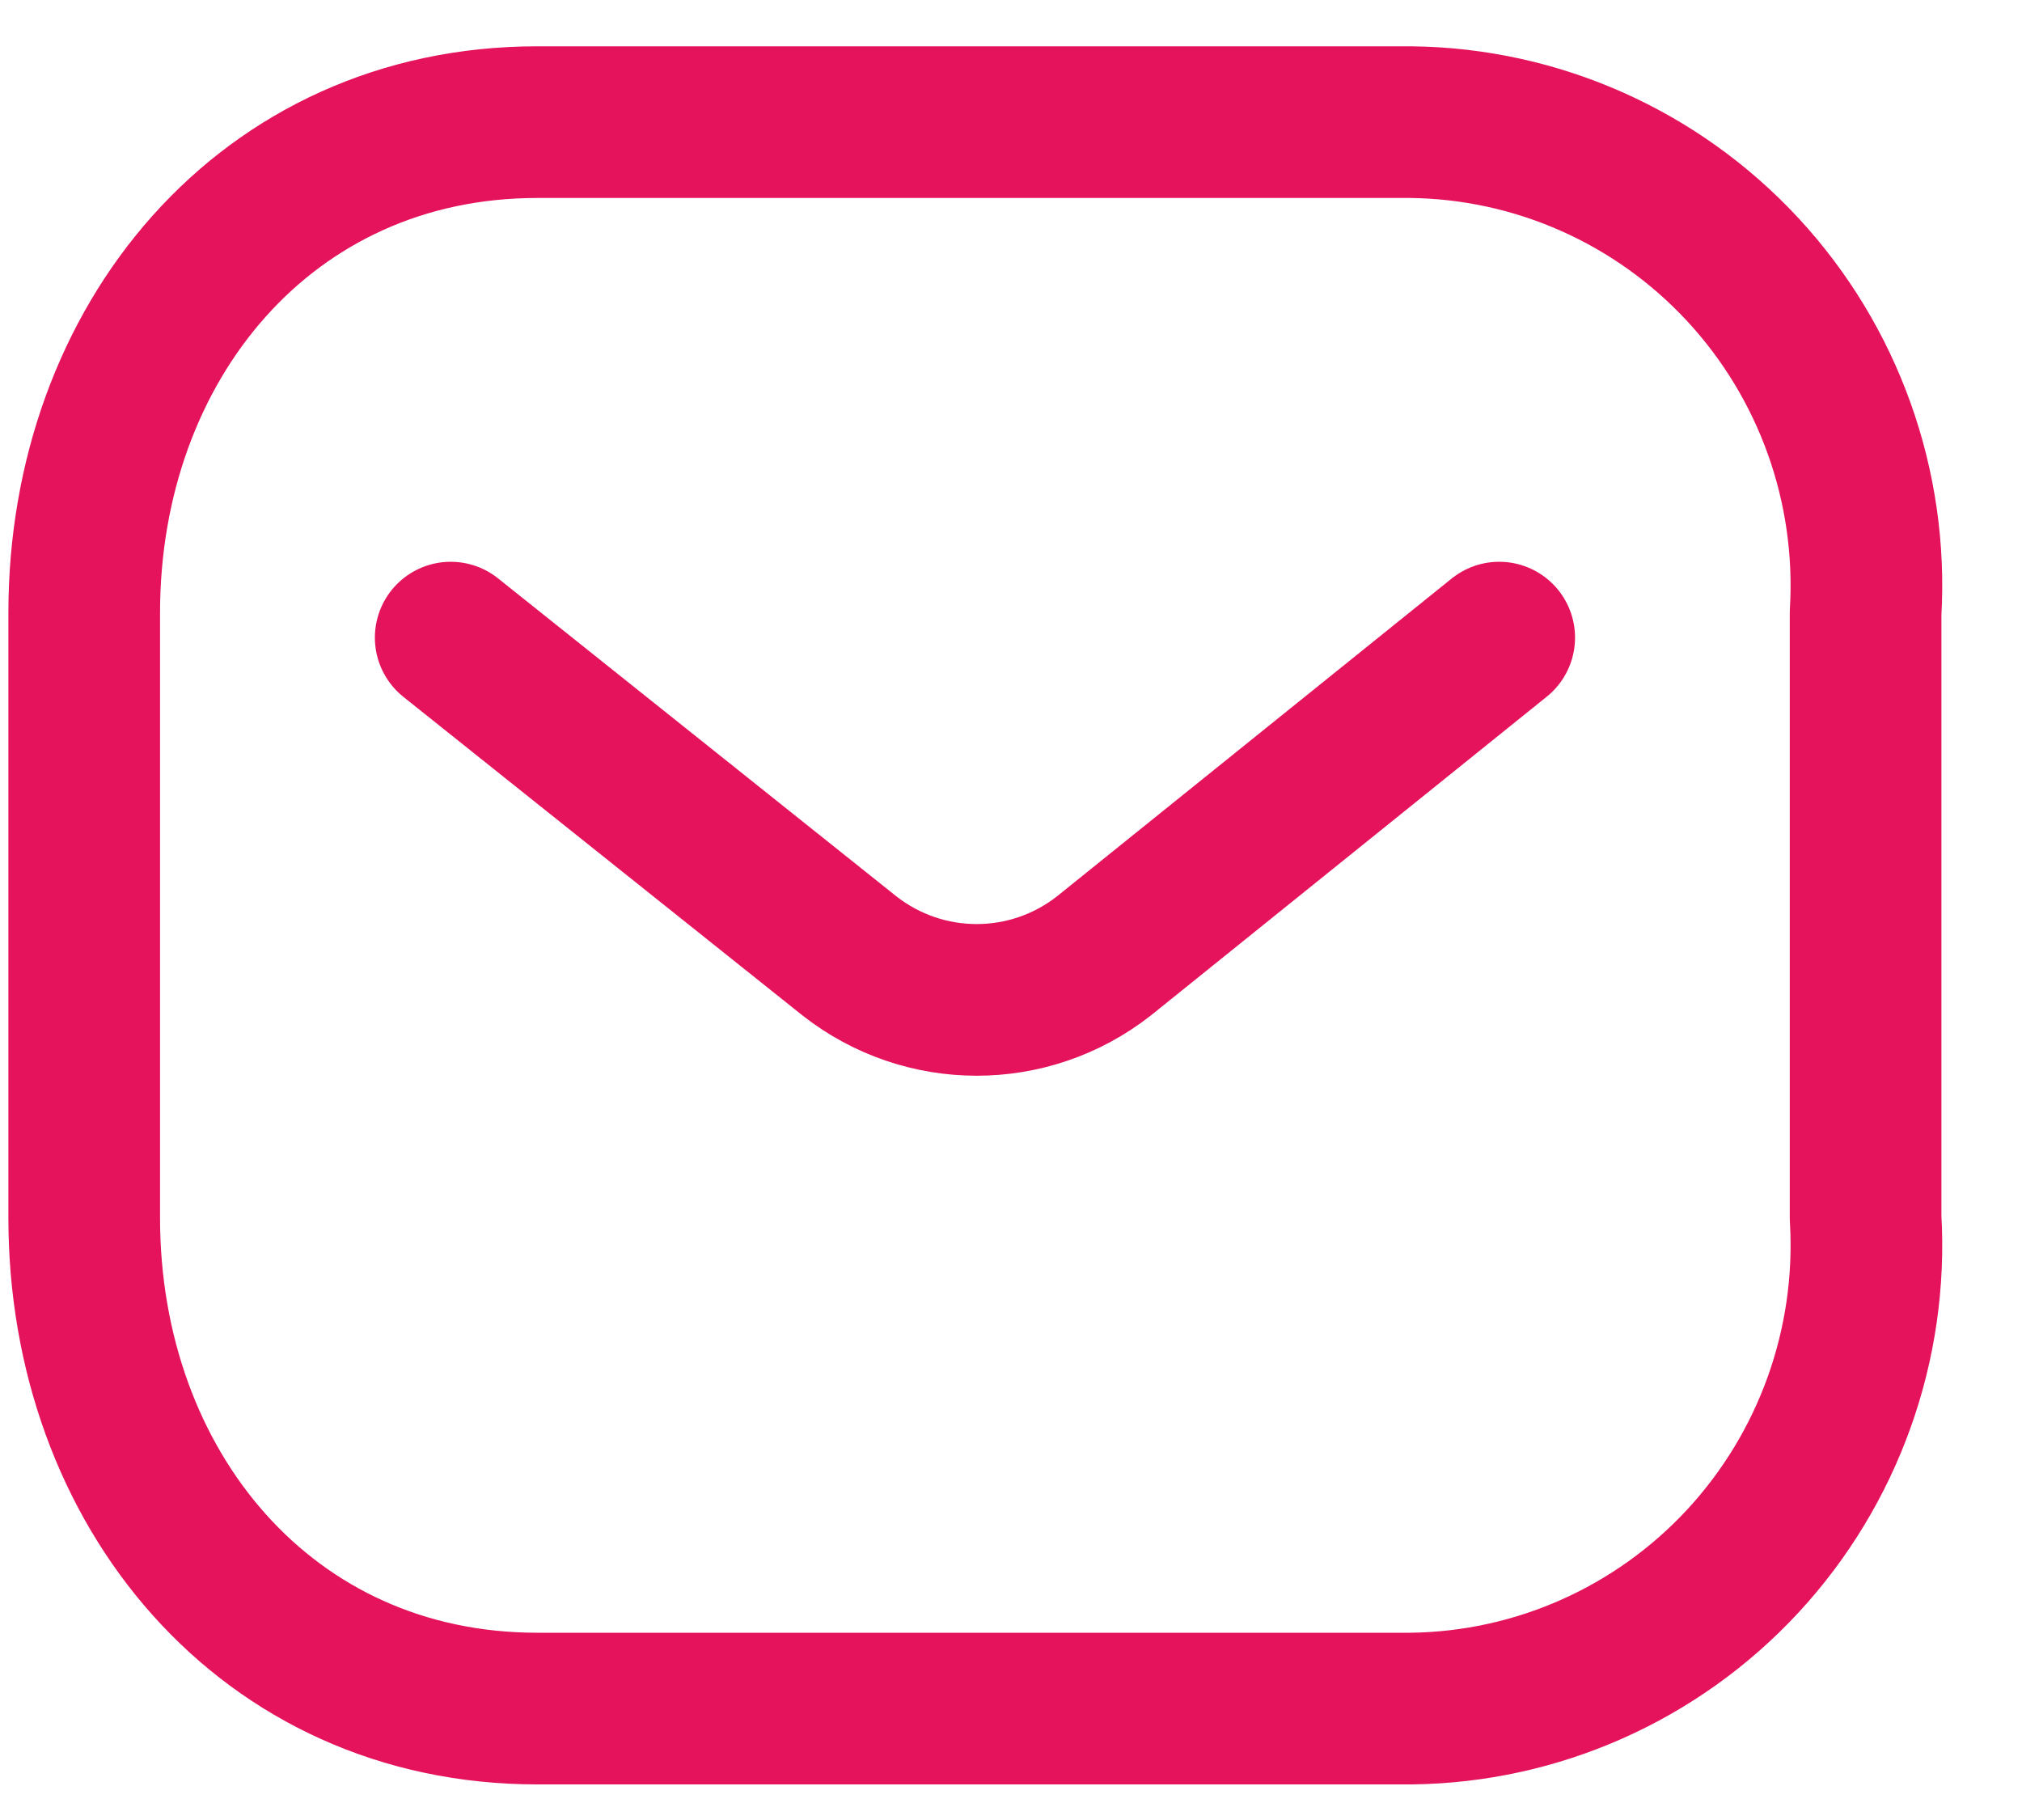
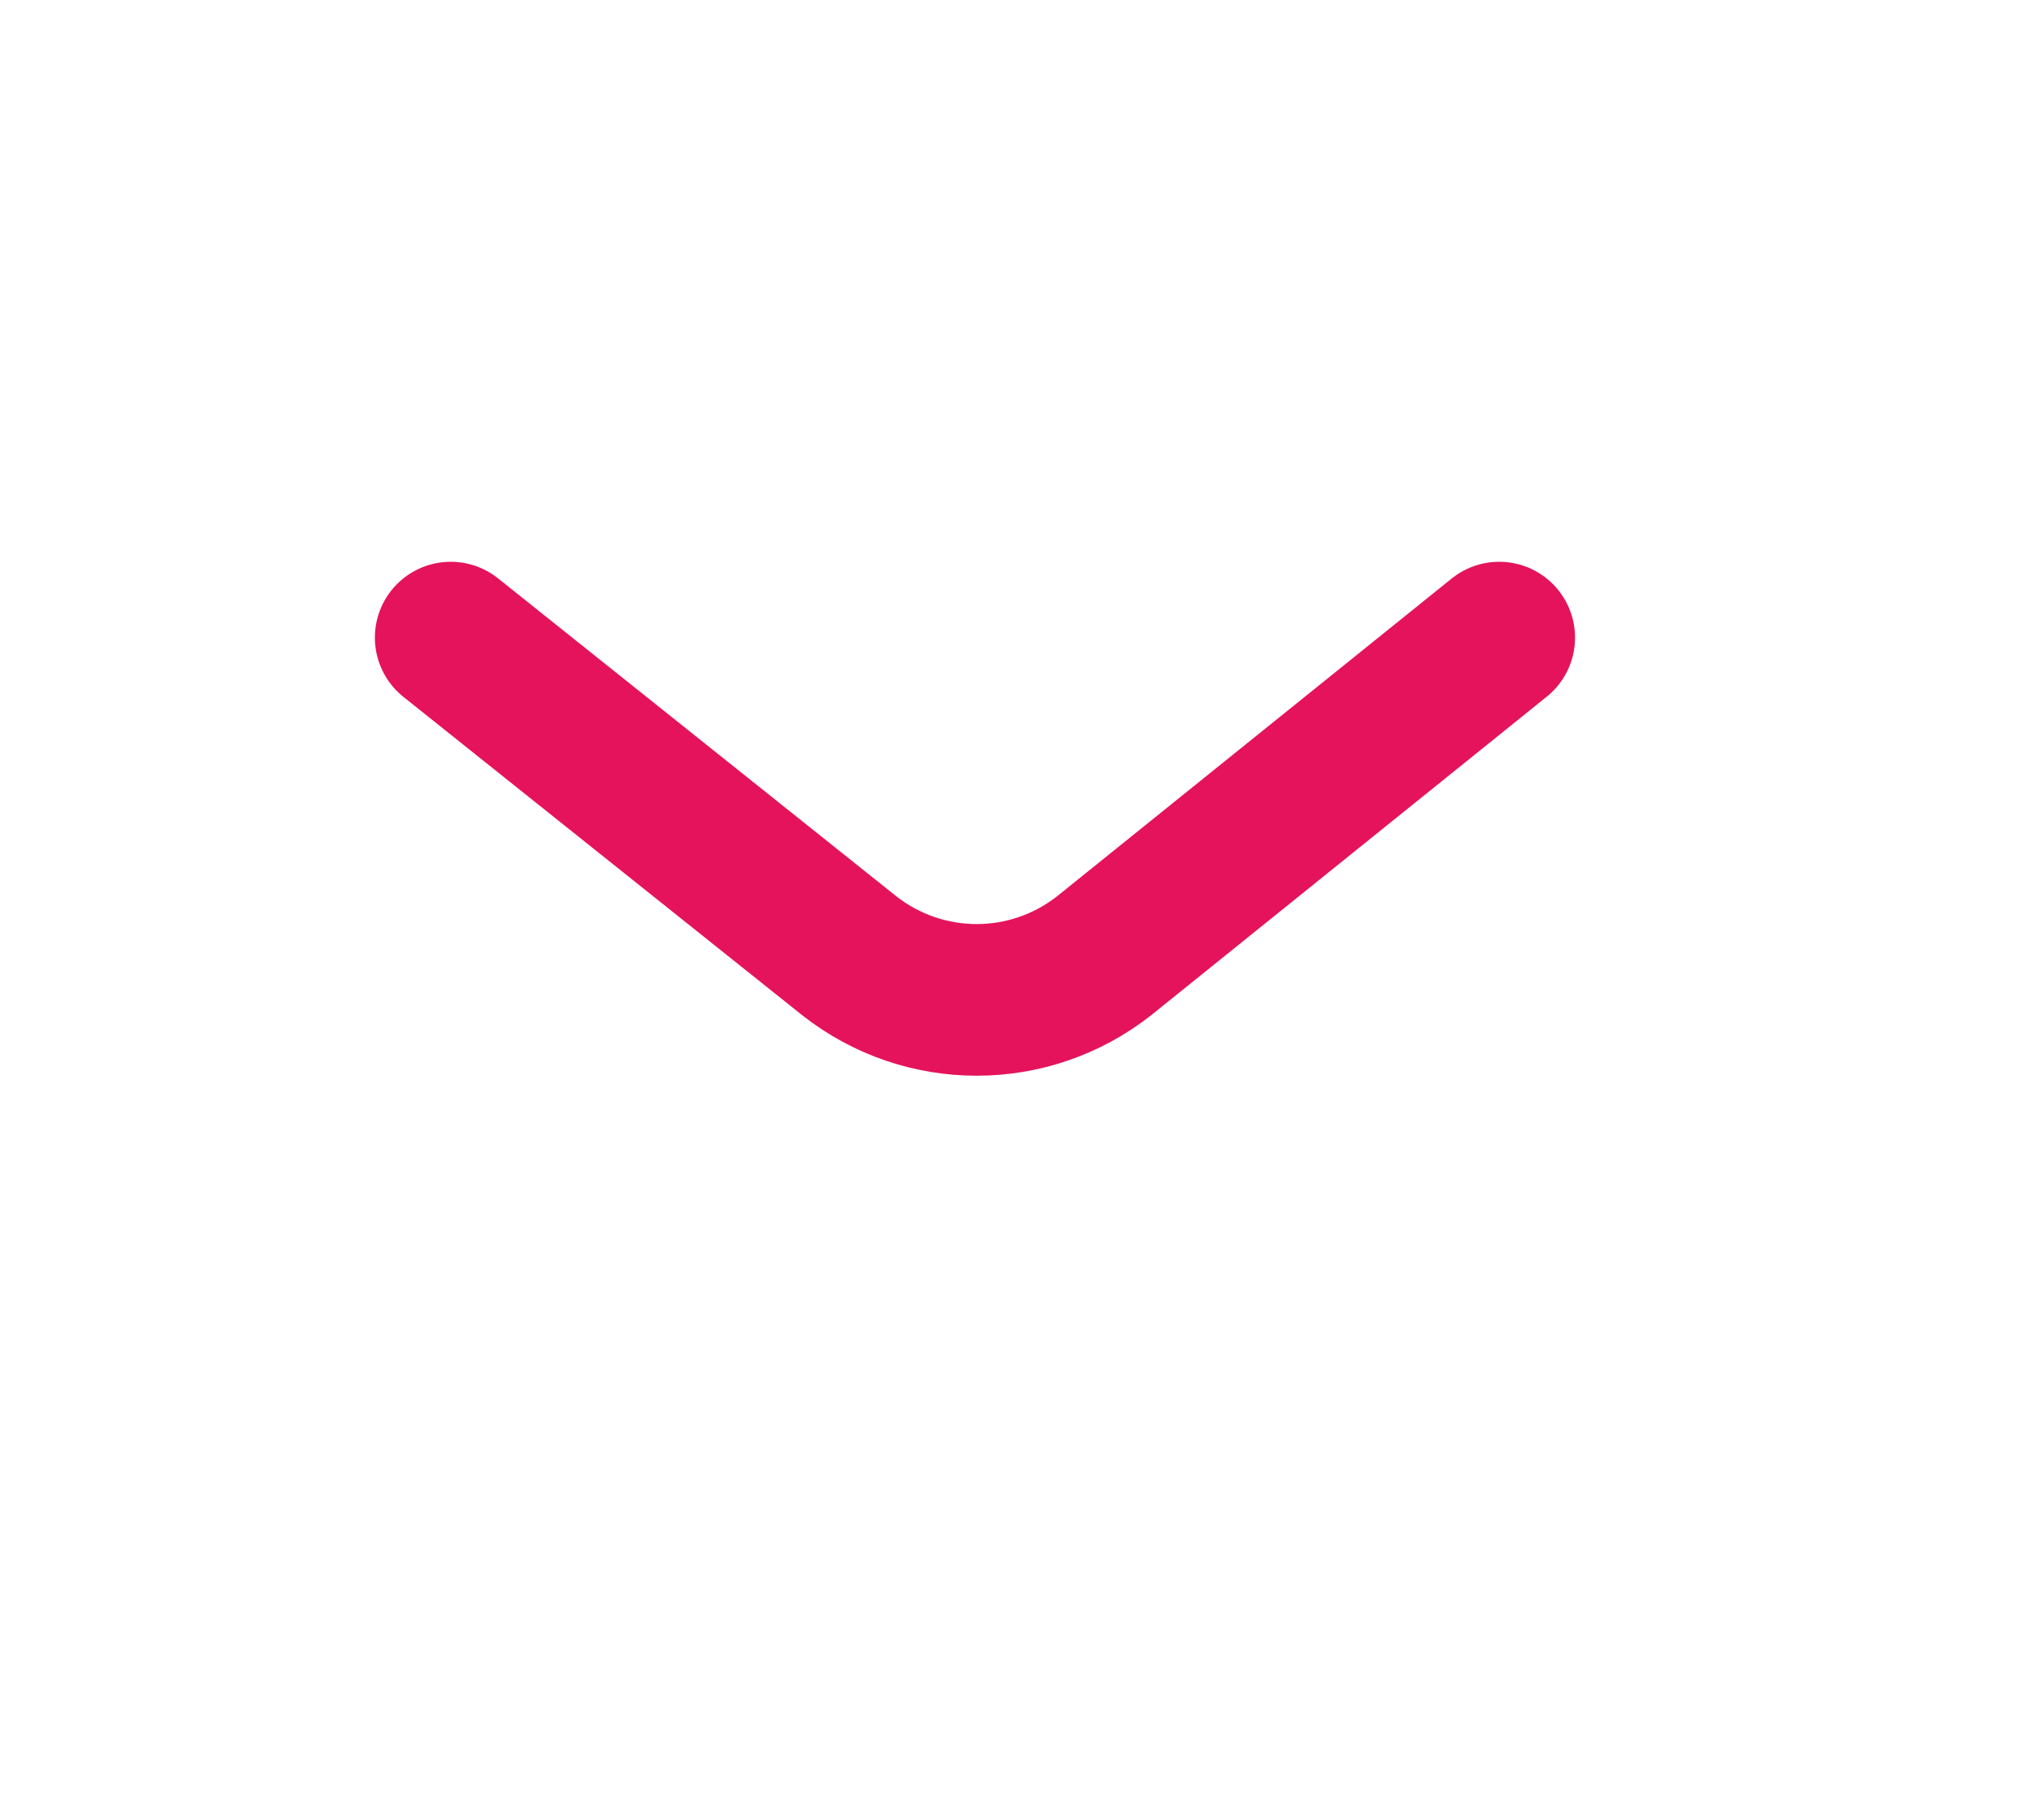
<svg xmlns="http://www.w3.org/2000/svg" width="20" height="18" viewBox="0 0 20 18" fill="none">
  <path d="M14.829 6.306l-3.91 3.148c-.74.58-1.777.58-2.517 0l-3.944-3.148" stroke="#E5135C" stroke-width="1.5" stroke-linecap="round" stroke-linejoin="round" />
-   <path fill-rule="evenodd" clip-rule="evenodd" d="M5.314 1.208h8.642c1.246.014 2.432.541 3.282 1.458.85.917 1.289 2.144 1.215 3.395v5.984c.074 1.251-.366 2.478-1.215 3.395-.85.917-2.036 1.444-3.282 1.458h-8.642c-2.677 0-4.481-2.177-4.481-4.853v-5.984c0-2.675 1.804-4.853 4.481-4.853z" stroke="#E5135C" stroke-width="1.5" stroke-linecap="round" stroke-linejoin="round" />
</svg>